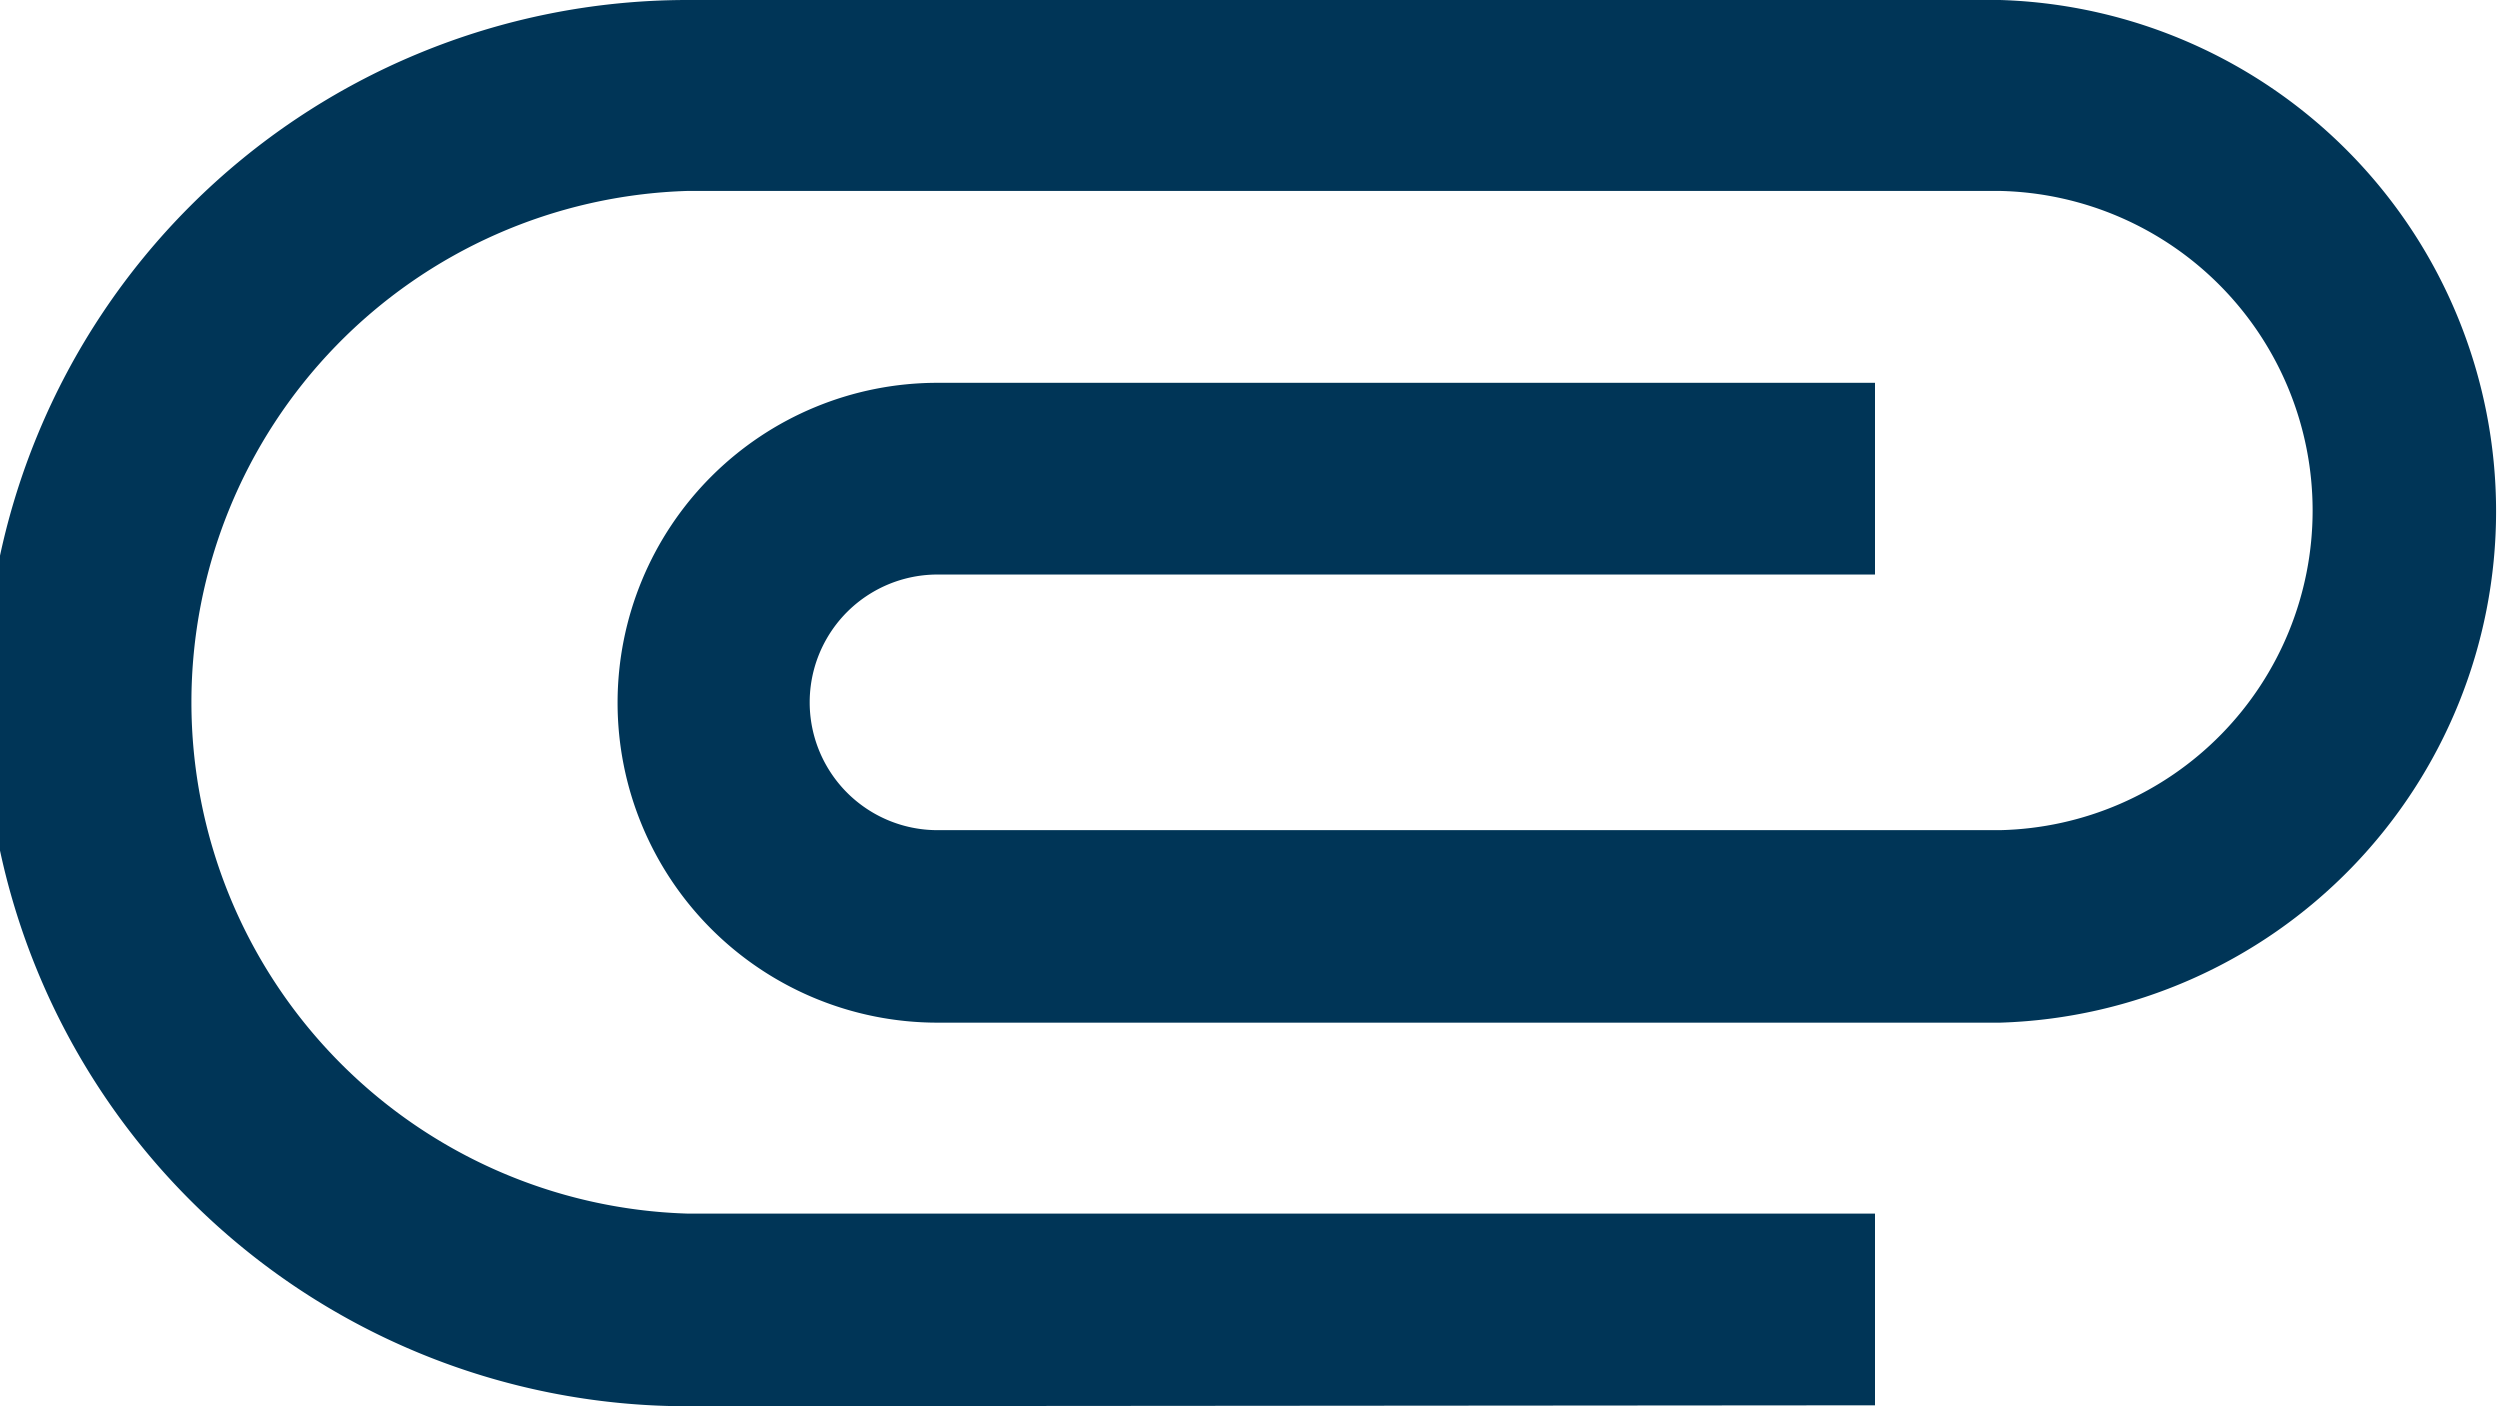
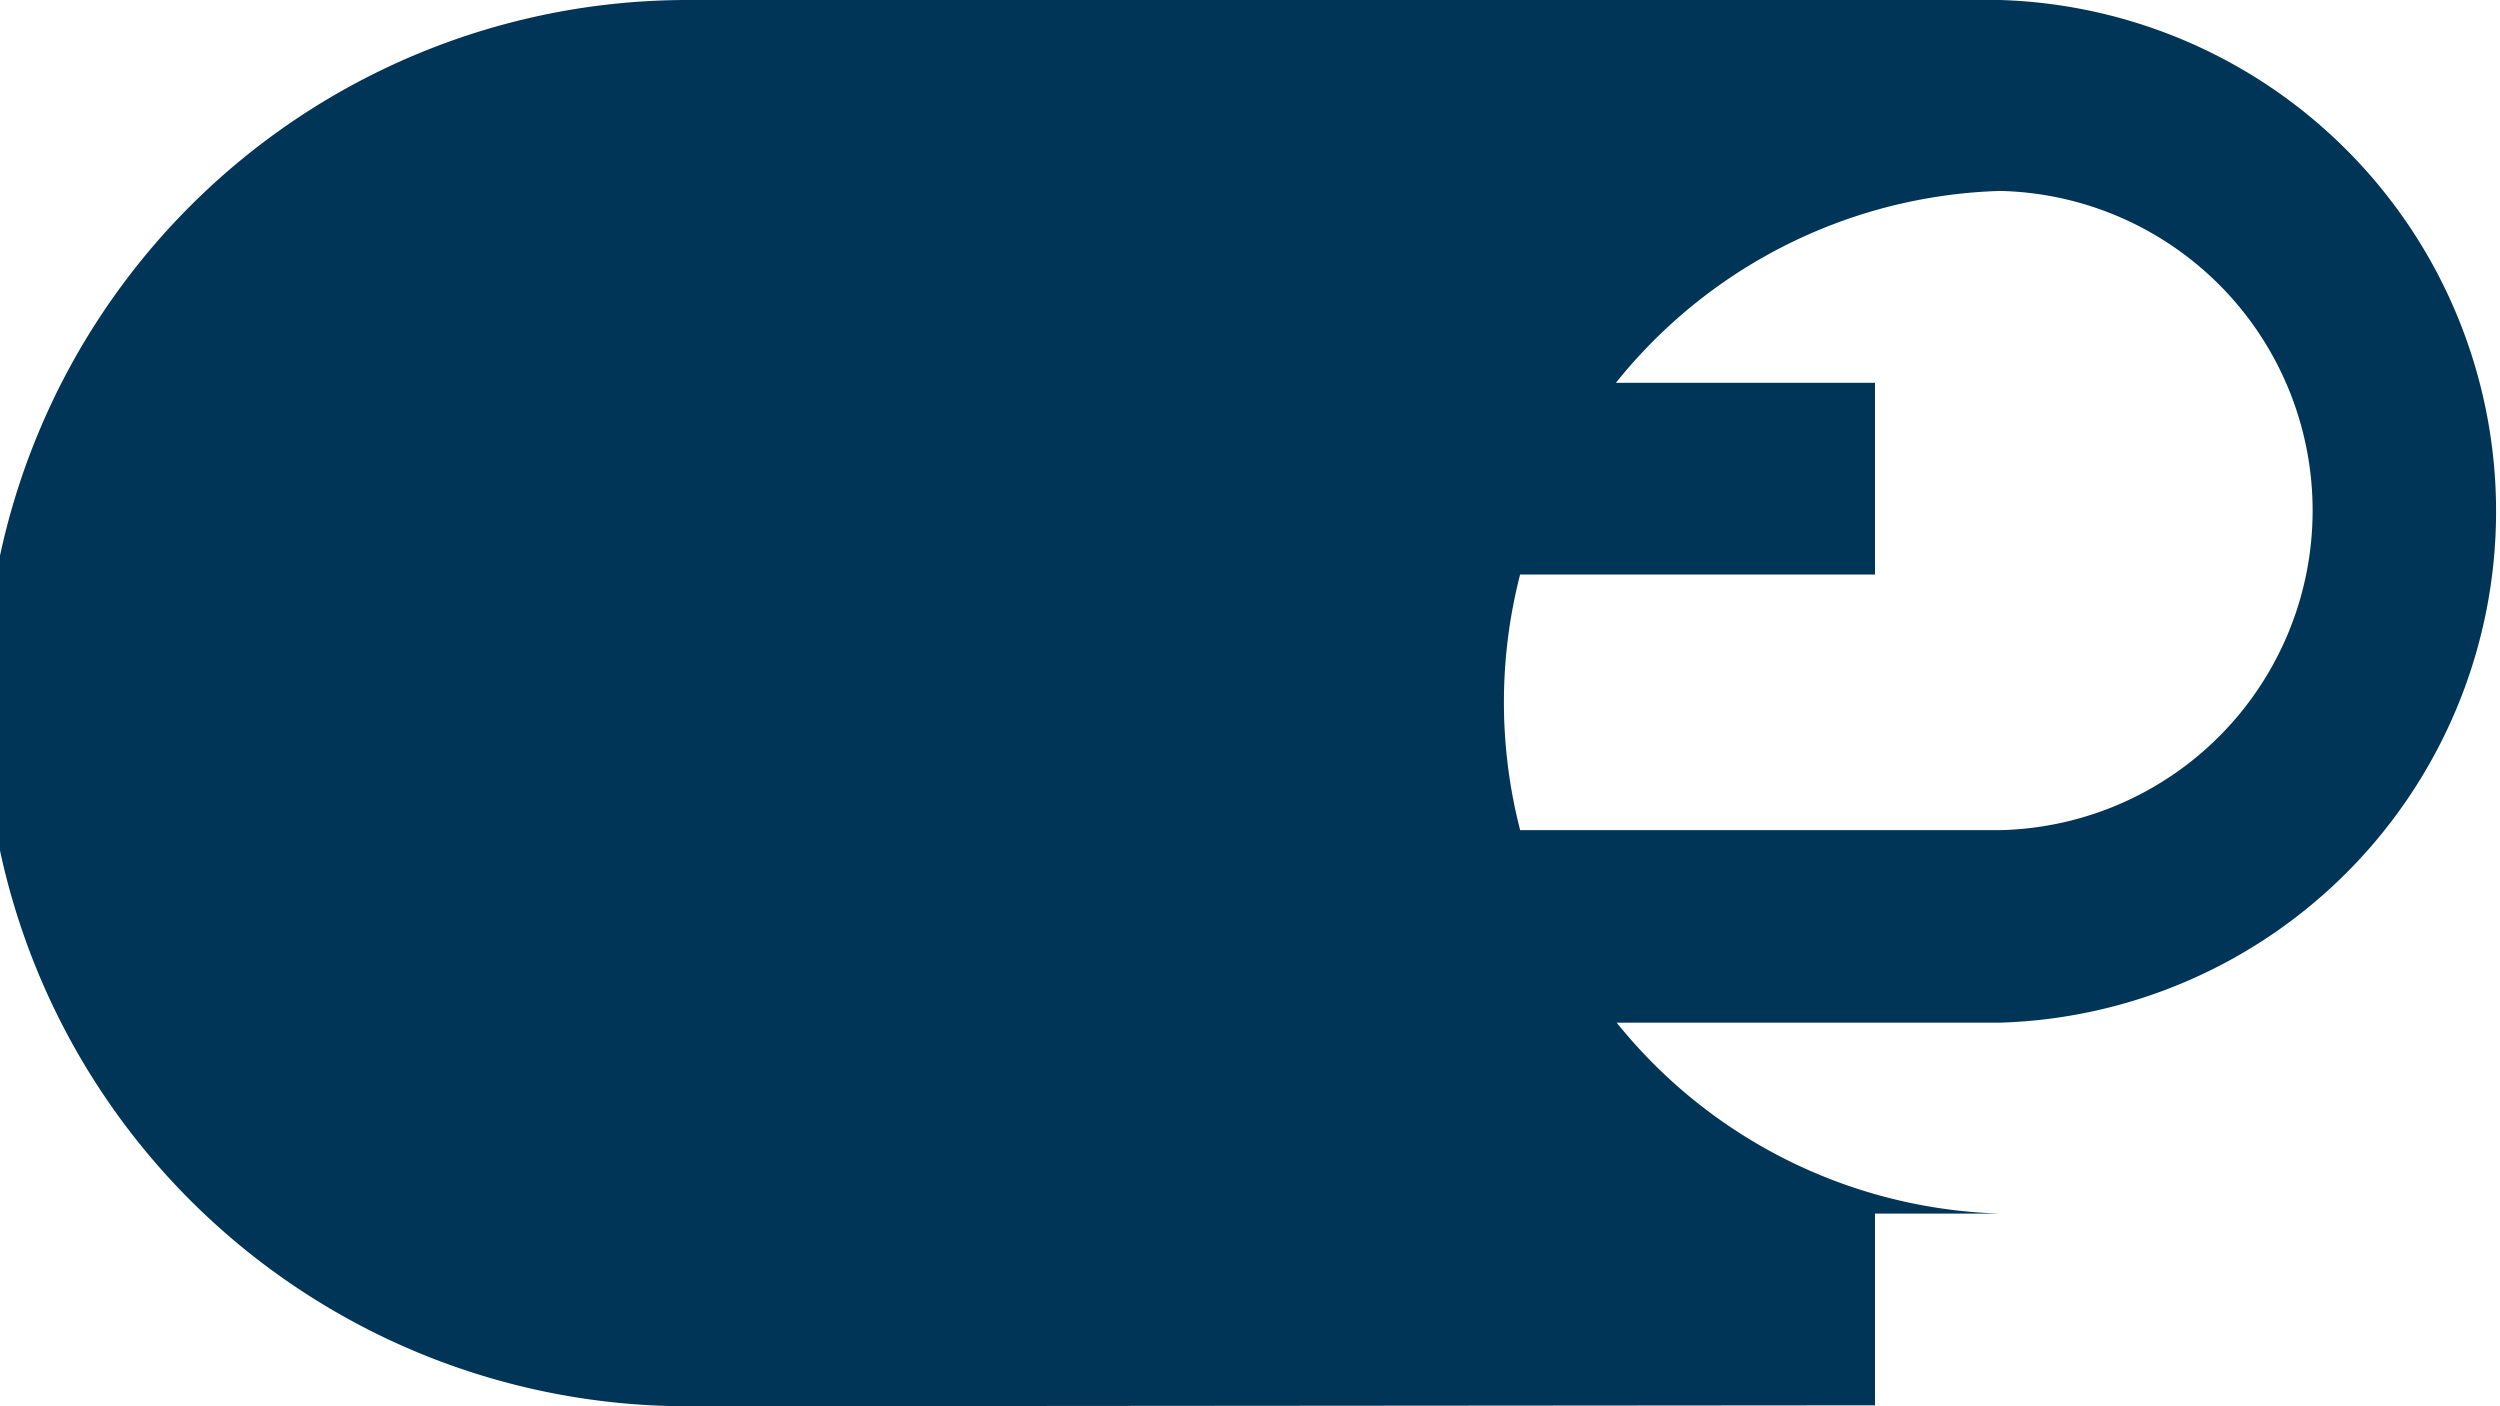
<svg xmlns="http://www.w3.org/2000/svg" width="16" height="9" viewBox="0 0 16 9">
  <defs>
    <style>
            .cls-1{fill:#003557}
        </style>
  </defs>
  <g id="attachment-clip" transform="translate(0 -114.75)">
    <g id="attachment" transform="translate(0 114.75)">
-       <path id="Path_2248" d="M4.4 123.75a4.5 4.5 0 0 1 0-9h8.4a3.274 3.274 0 0 1 0 6.545H6a2.046 2.046 0 0 1 0-4.095h6v1.227H6a.818.818 0 0 0 0 1.636h6.8a2.046 2.046 0 0 0 0-4.091H4.4a3.274 3.274 0 0 0 0 6.545H12v1.227z" class="cls-1" data-name="Path 2248" transform="translate(0 -114.75)" />
+       <path id="Path_2248" d="M4.4 123.75a4.5 4.5 0 0 1 0-9h8.4a3.274 3.274 0 0 1 0 6.545H6a2.046 2.046 0 0 1 0-4.095h6v1.227H6a.818.818 0 0 0 0 1.636h6.8a2.046 2.046 0 0 0 0-4.091a3.274 3.274 0 0 0 0 6.545H12v1.227z" class="cls-1" data-name="Path 2248" transform="translate(0 -114.75)" />
    </g>
  </g>
</svg>